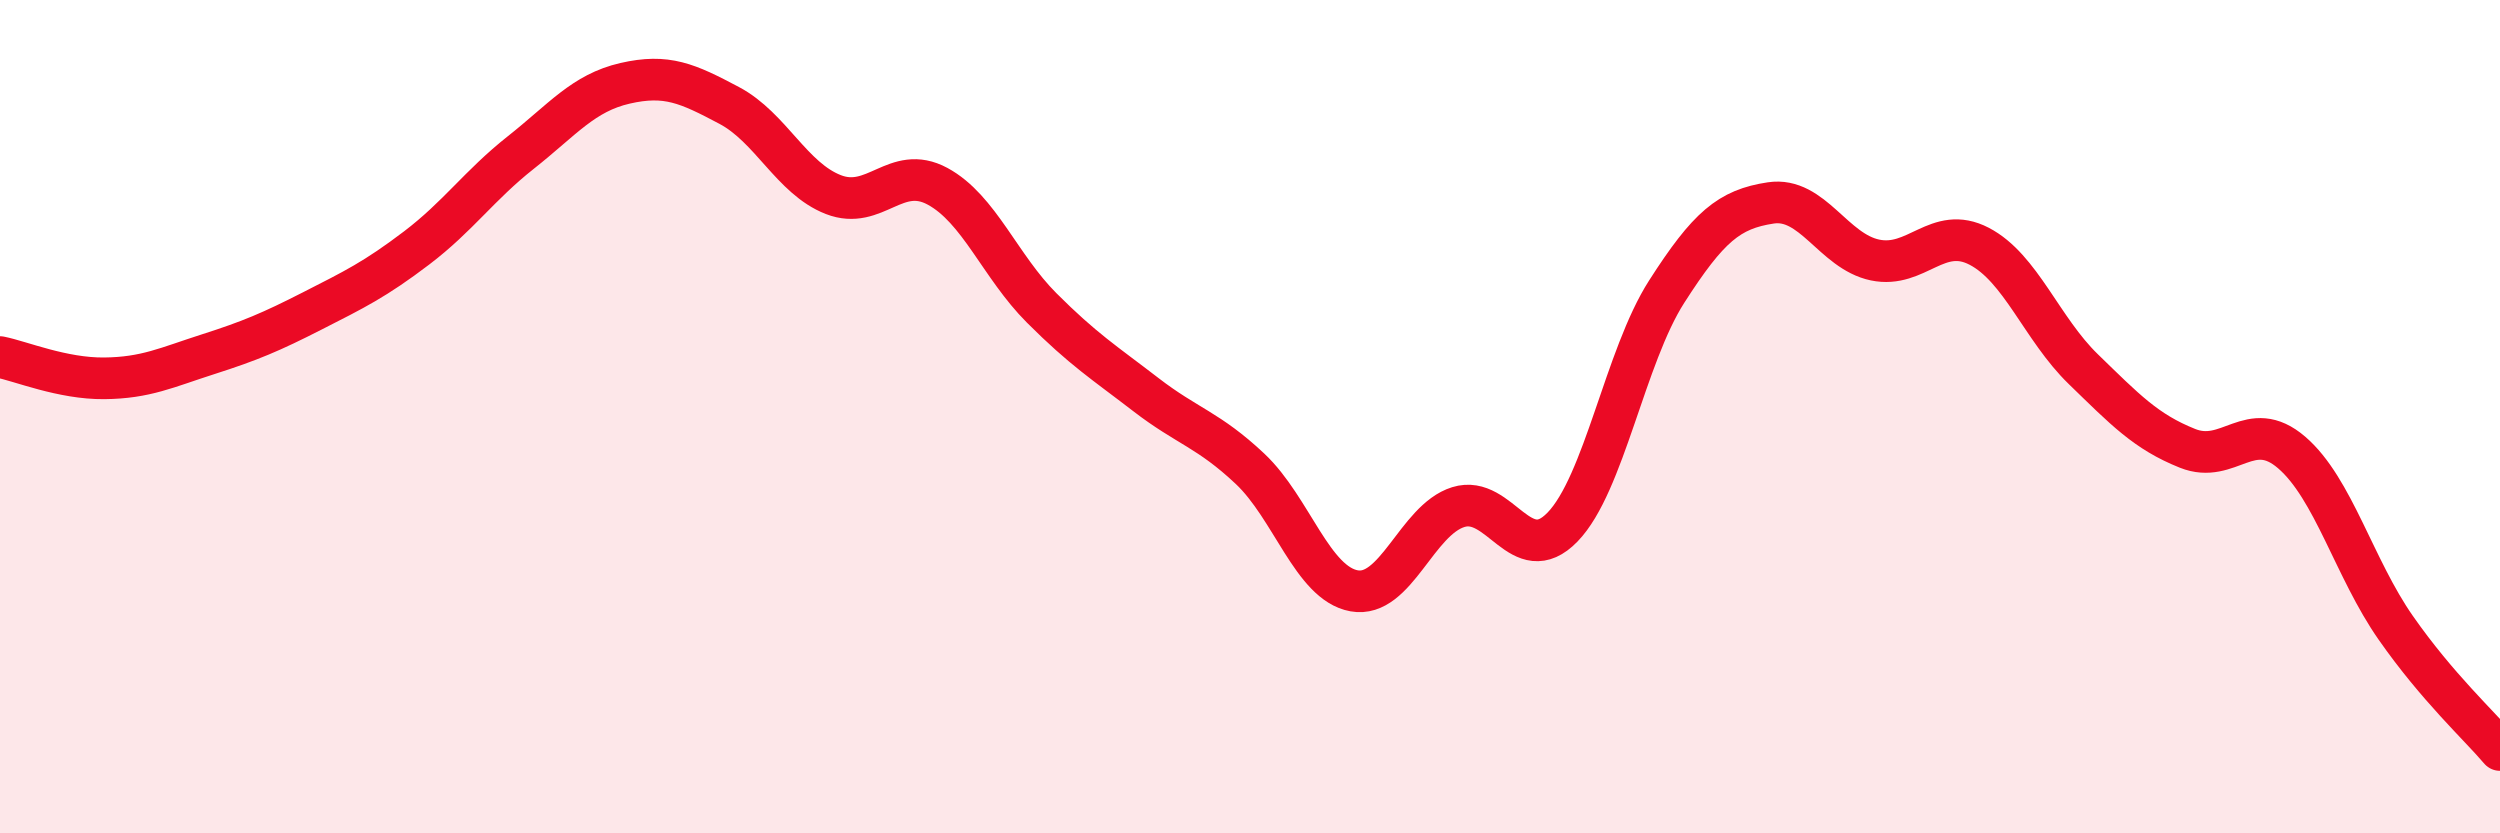
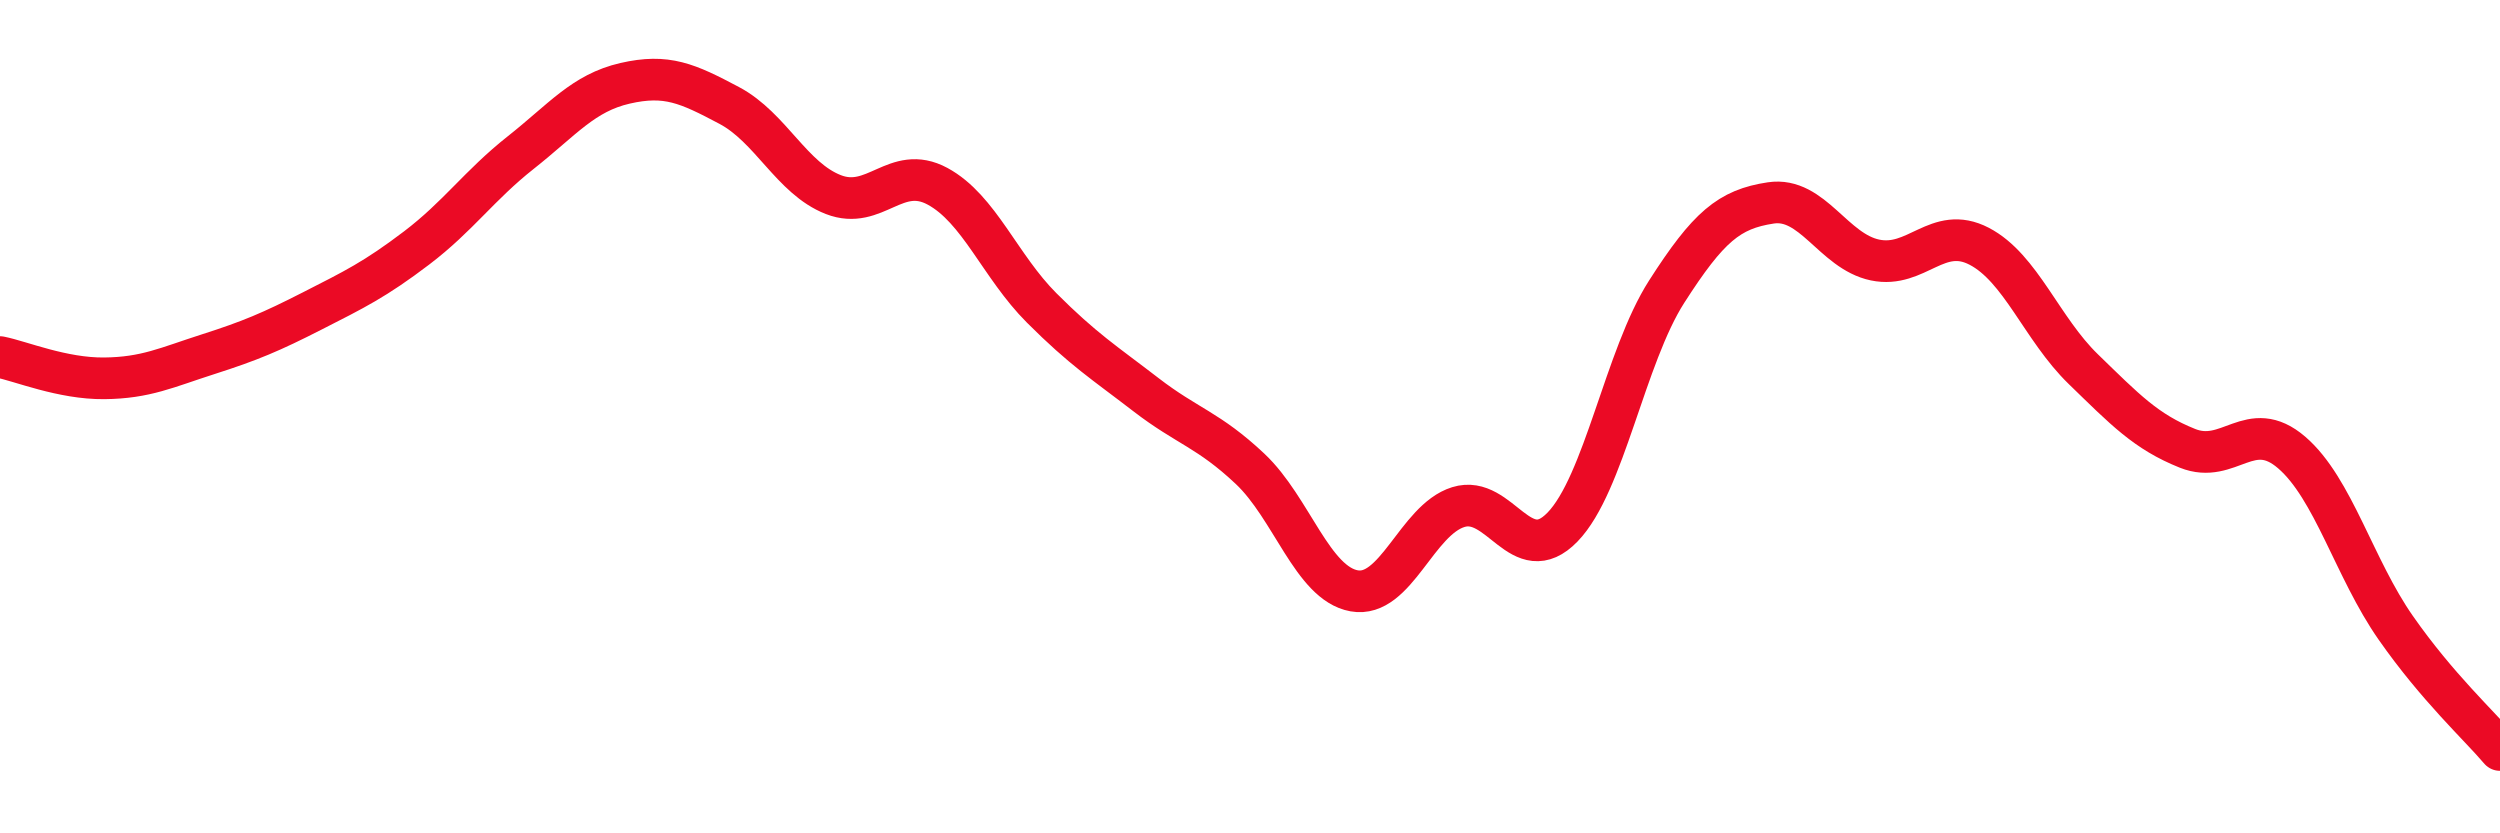
<svg xmlns="http://www.w3.org/2000/svg" width="60" height="20" viewBox="0 0 60 20">
-   <path d="M 0,8.57 C 0.5,8.67 1.5,9.09 2.5,9.08 C 3.5,9.07 4,8.82 5,8.5 C 6,8.18 6.5,7.97 7.5,7.46 C 8.5,6.95 9,6.71 10,5.95 C 11,5.19 11.5,4.45 12.5,3.66 C 13.5,2.87 14,2.23 15,2 C 16,1.77 16.5,2 17.5,2.53 C 18.5,3.06 19,4.28 20,4.67 C 21,5.06 21.5,3.93 22.5,4.47 C 23.5,5.01 24,6.39 25,7.39 C 26,8.39 26.5,8.7 27.5,9.47 C 28.5,10.24 29,10.31 30,11.25 C 31,12.19 31.5,14 32.5,14.18 C 33.5,14.36 34,12.48 35,12.17 C 36,11.86 36.5,13.68 37.5,12.65 C 38.5,11.62 39,8.56 40,7 C 41,5.44 41.5,5.02 42.5,4.87 C 43.5,4.72 44,6.03 45,6.24 C 46,6.45 46.5,5.39 47.5,5.91 C 48.5,6.43 49,7.89 50,8.86 C 51,9.83 51.5,10.36 52.5,10.76 C 53.5,11.16 54,10 55,10.86 C 56,11.72 56.5,13.64 57.5,15.07 C 58.5,16.5 59.5,17.41 60,18L60 20L0 20Z" fill="#EB0A25" opacity="0.1" stroke-linecap="round" stroke-linejoin="round" />
  <path d="M 0,8.57 C 0.5,8.67 1.5,9.09 2.5,9.08 C 3.5,9.07 4,8.82 5,8.5 C 6,8.18 6.5,7.97 7.5,7.46 C 8.5,6.95 9,6.71 10,5.95 C 11,5.19 11.5,4.45 12.5,3.66 C 13.5,2.87 14,2.23 15,2 C 16,1.77 16.5,2 17.5,2.53 C 18.5,3.06 19,4.28 20,4.67 C 21,5.06 21.5,3.93 22.5,4.47 C 23.5,5.01 24,6.39 25,7.39 C 26,8.39 26.5,8.7 27.5,9.47 C 28.5,10.24 29,10.31 30,11.25 C 31,12.19 31.5,14 32.5,14.18 C 33.5,14.36 34,12.48 35,12.17 C 36,11.86 36.5,13.68 37.5,12.65 C 38.5,11.62 39,8.56 40,7 C 41,5.44 41.5,5.02 42.5,4.87 C 43.5,4.72 44,6.03 45,6.24 C 46,6.45 46.5,5.39 47.5,5.91 C 48.5,6.43 49,7.89 50,8.86 C 51,9.83 51.5,10.36 52.5,10.76 C 53.5,11.16 54,10 55,10.86 C 56,11.72 56.5,13.64 57.5,15.07 C 58.5,16.5 59.5,17.41 60,18" stroke="#EB0A25" stroke-width="1" fill="none" stroke-linecap="round" stroke-linejoin="round" />
</svg>